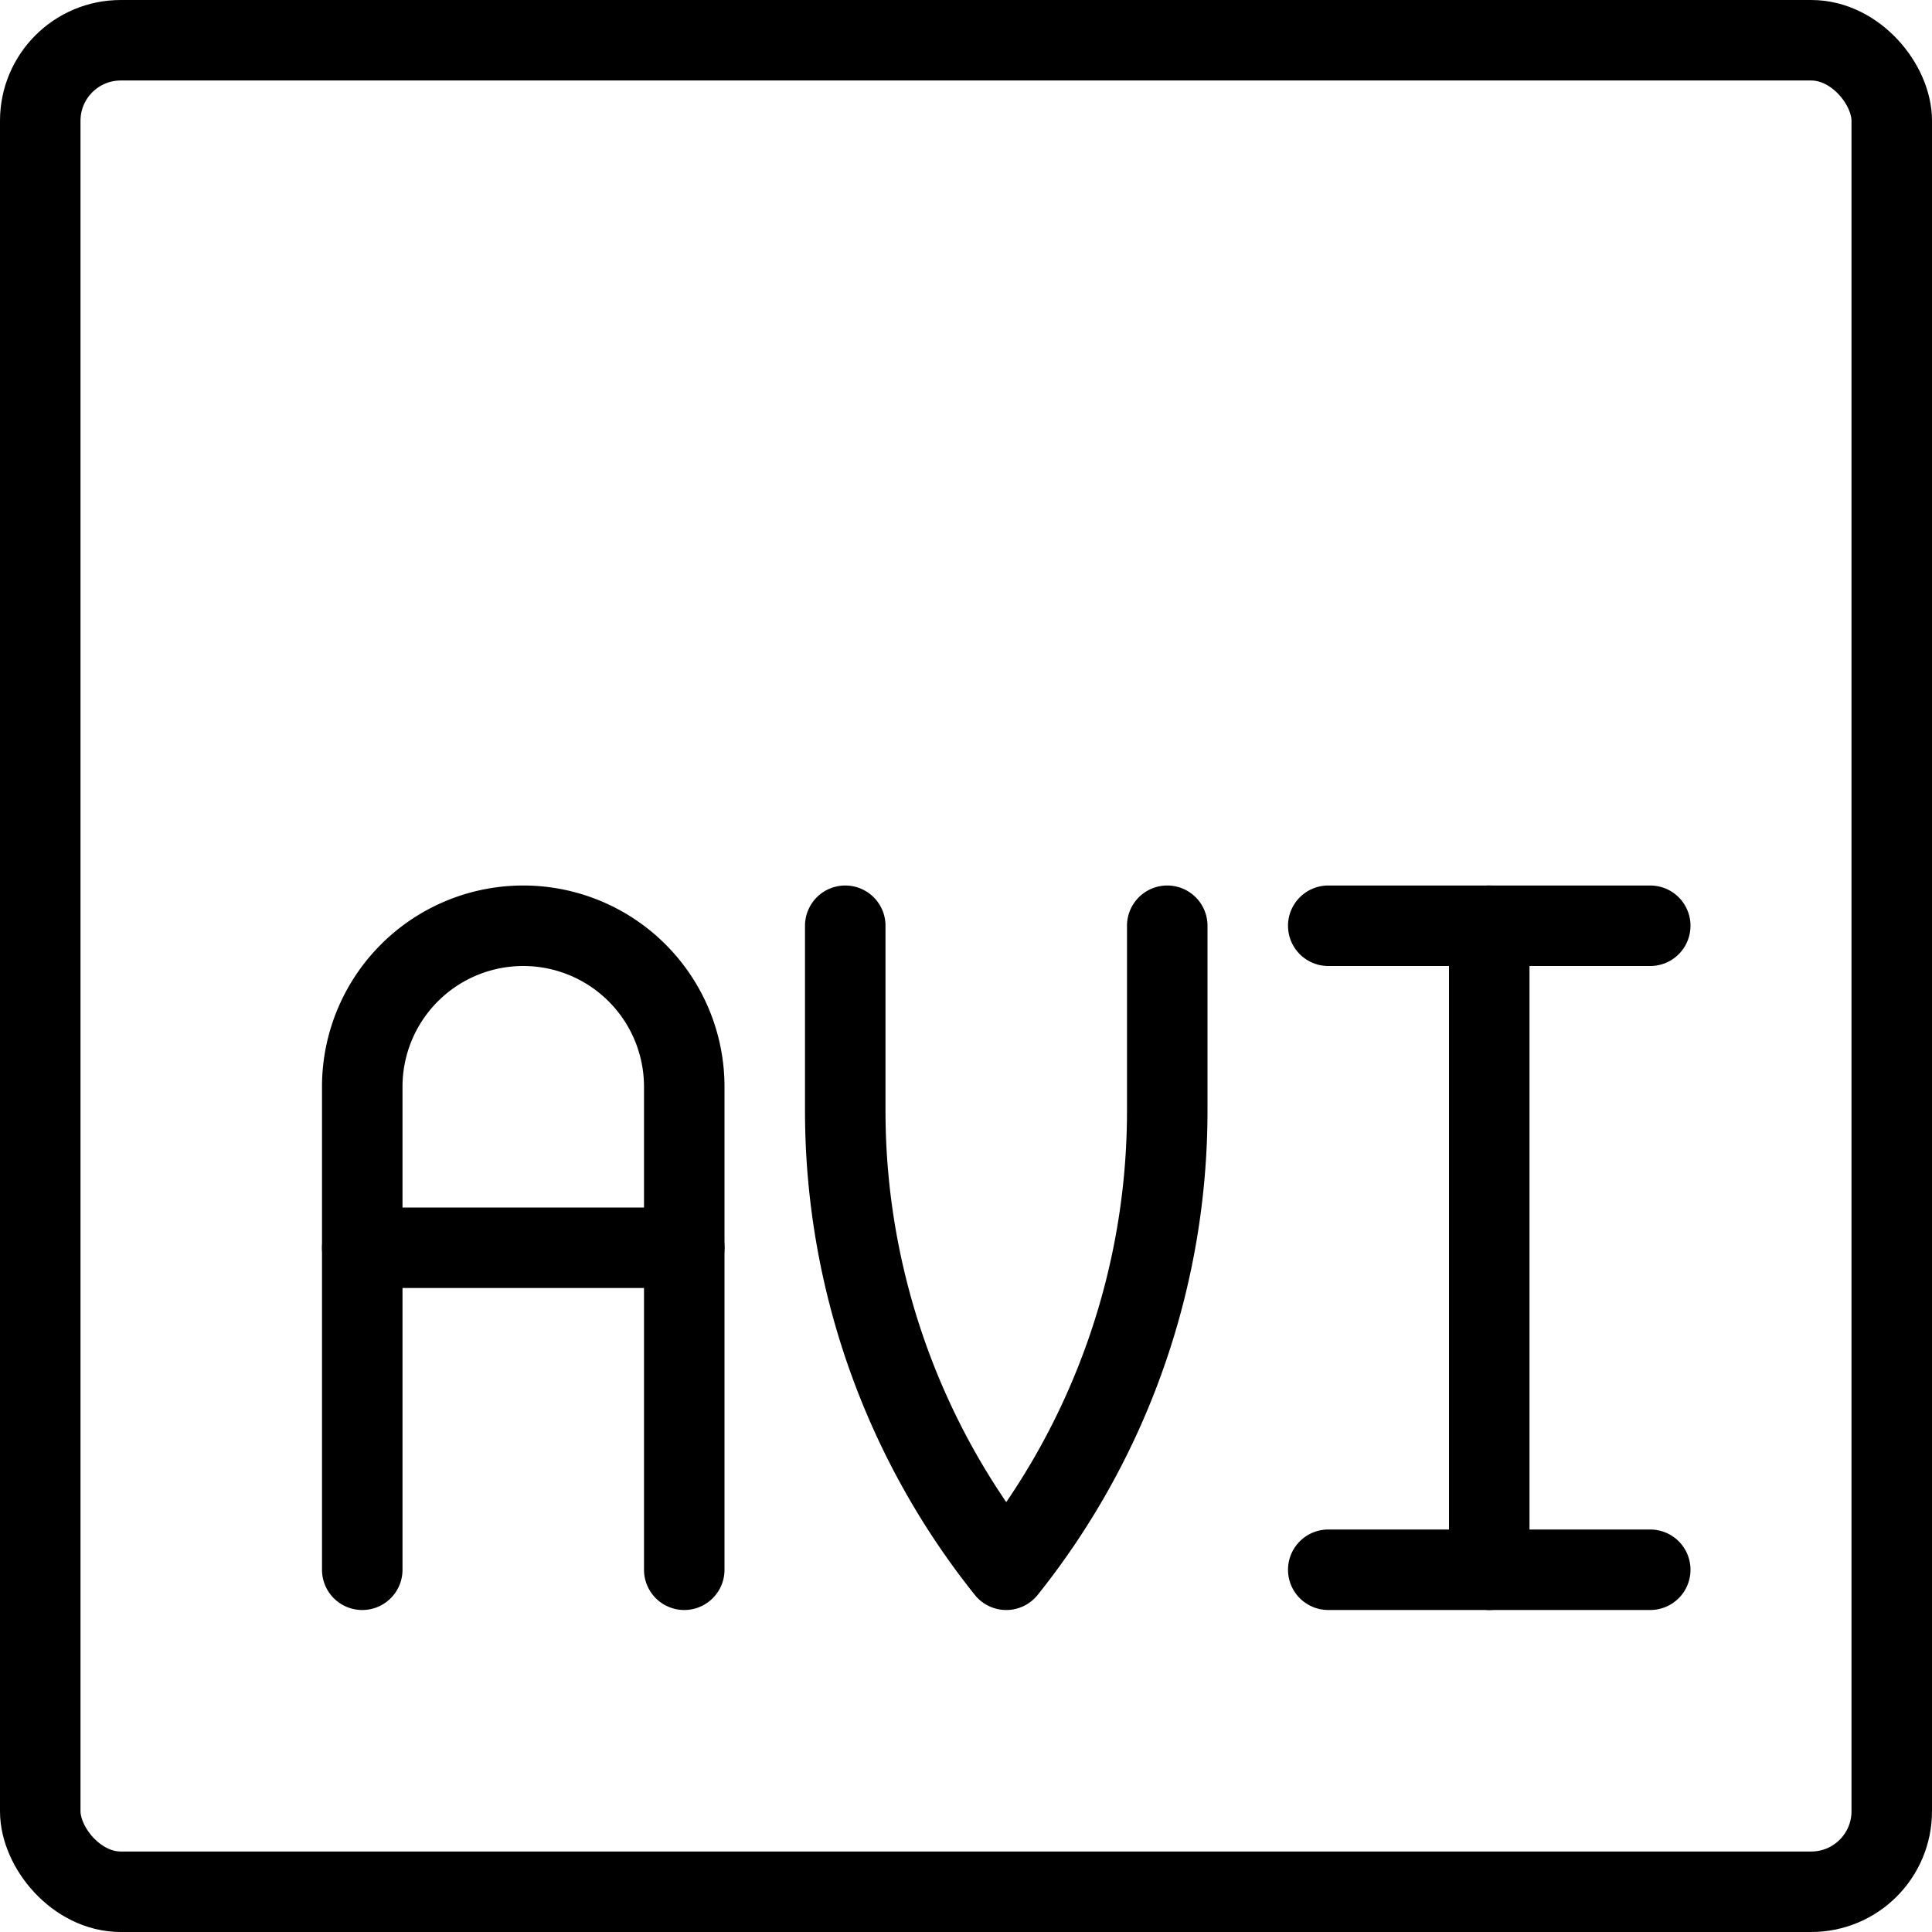
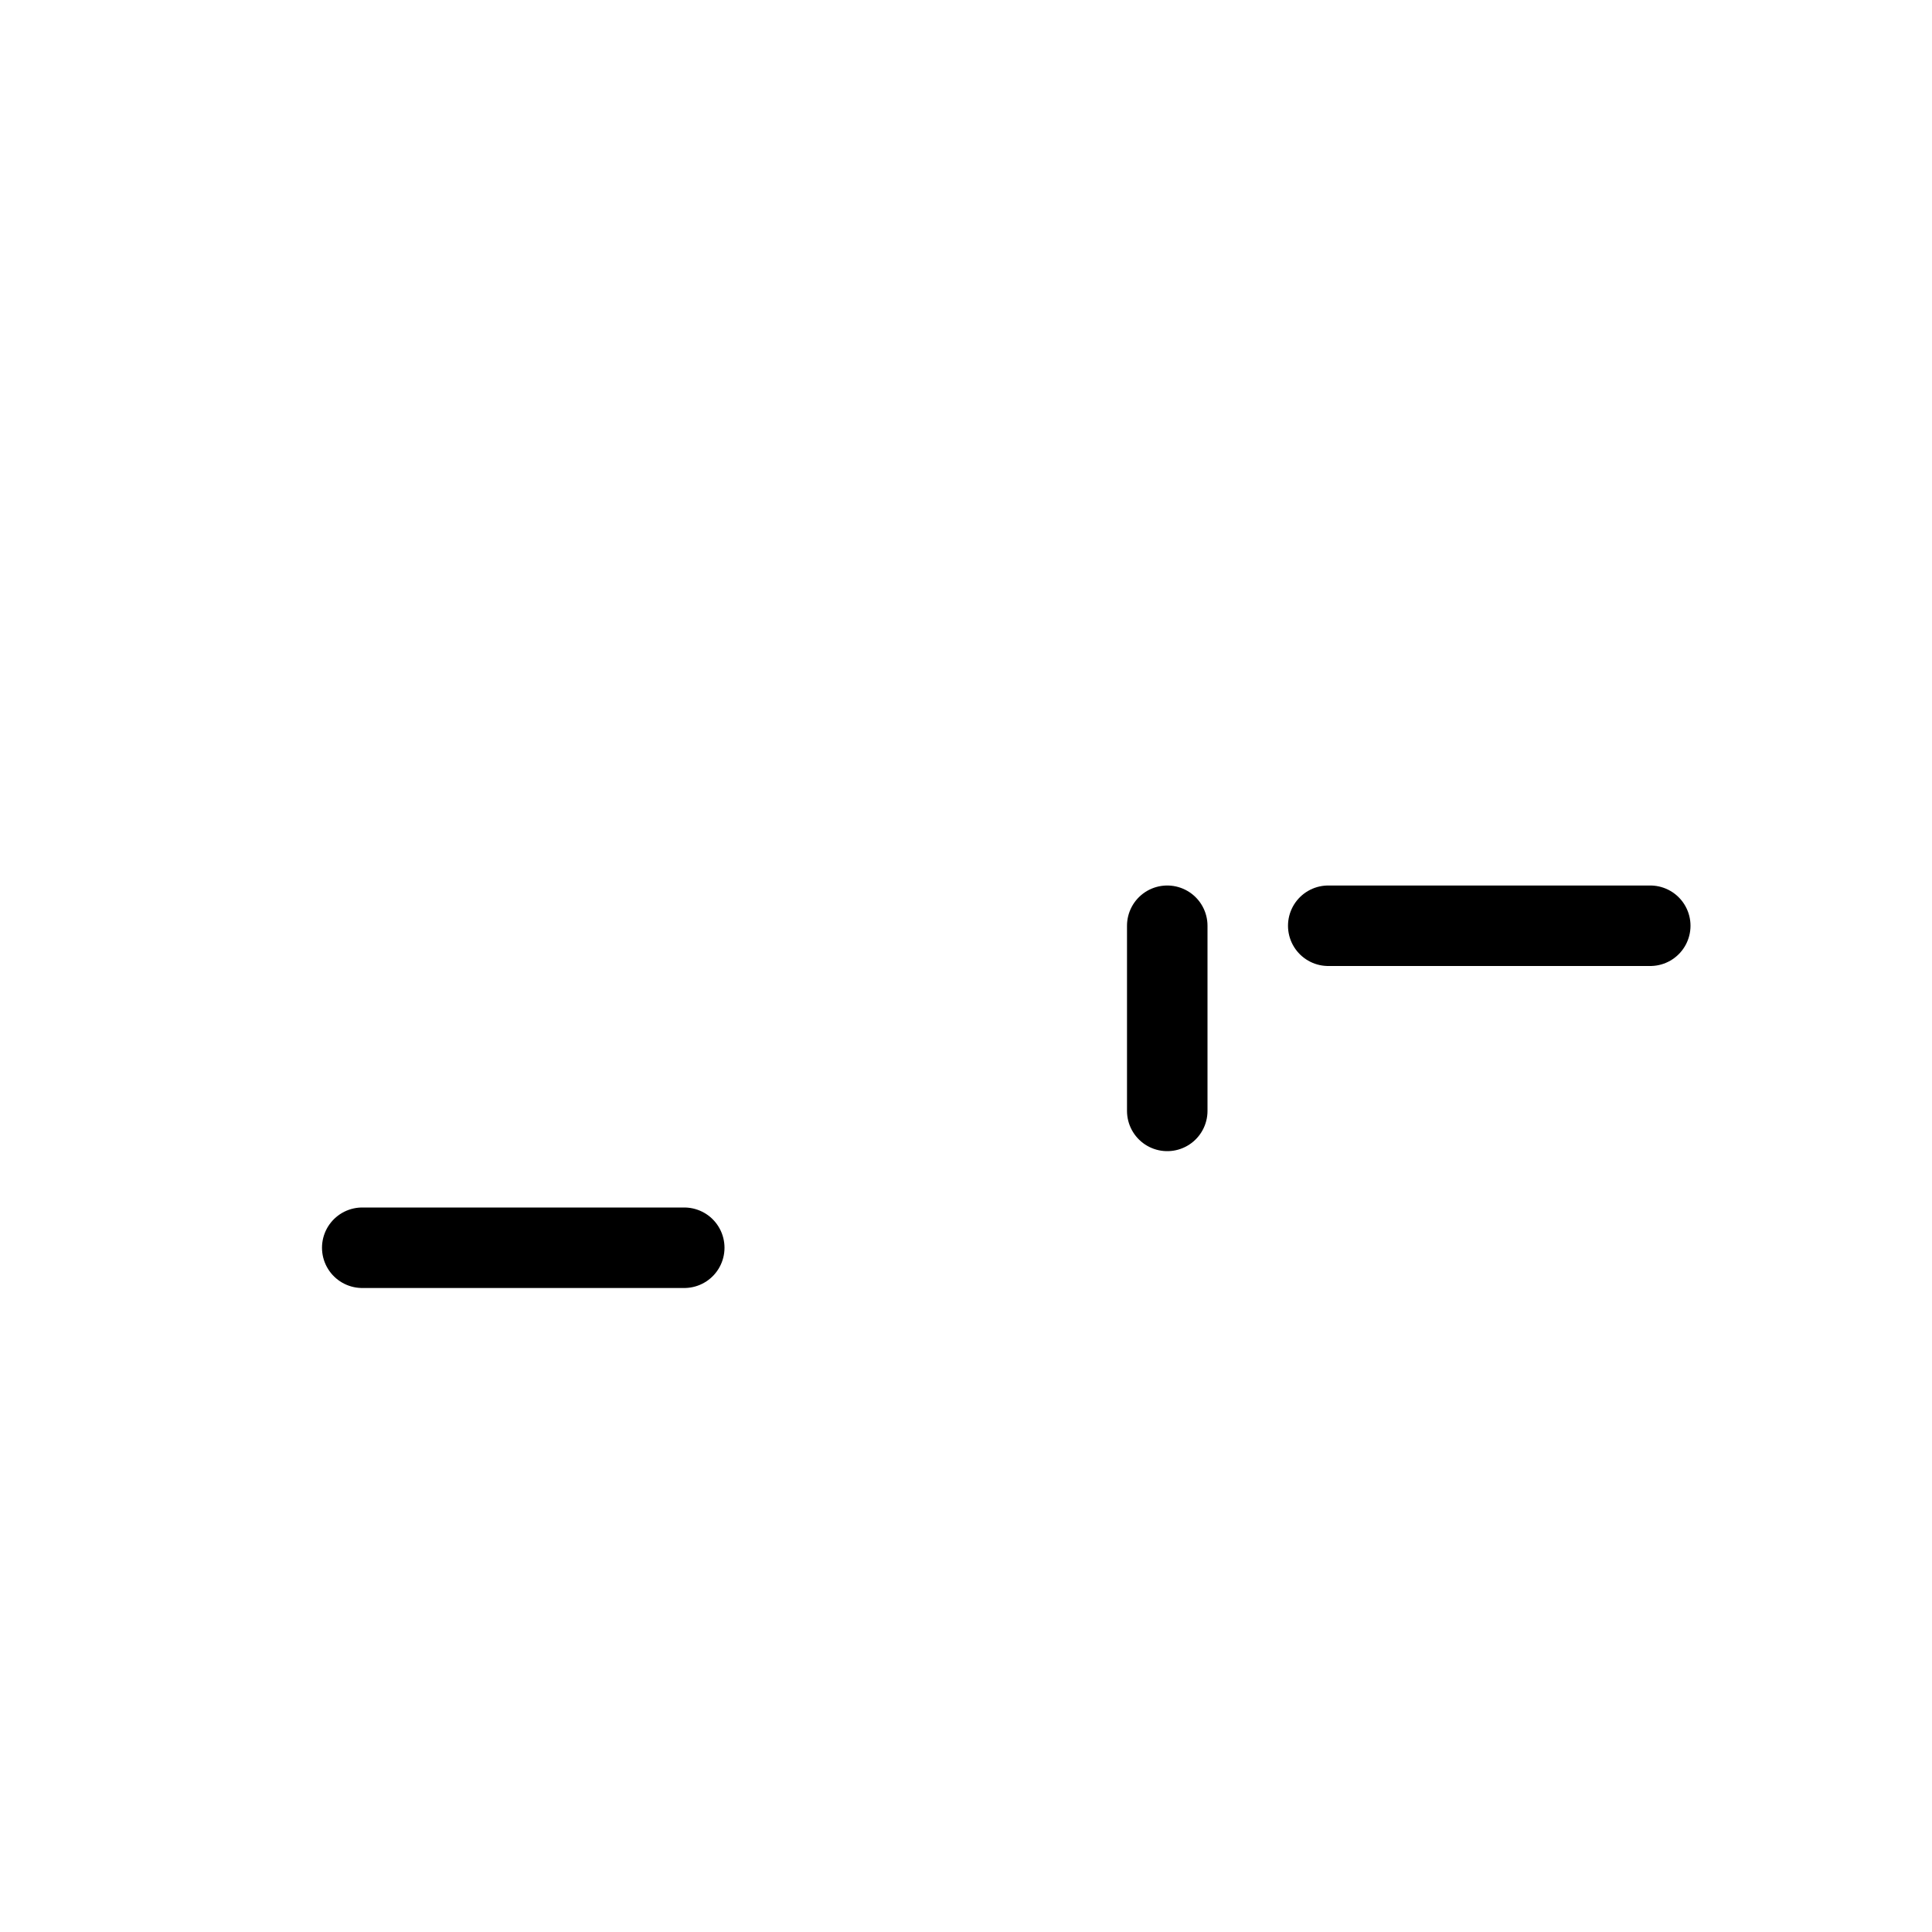
<svg xmlns="http://www.w3.org/2000/svg" viewBox="0 0 24 24">
  <g transform="matrix(1,0,0,1,0,0)">
    <defs>
      <style>.a{fill:none;stroke:#000000;stroke-linecap:round;stroke-linejoin:round;}</style>
    </defs>
    <title>vide-document-avi-1</title>
-     <rect class="a" x="0.5" y="0.5" width="23" height="23" rx="1" ry="1" />
-     <path class="a" d="M4.5,19.5v-6a2,2,0,0,1,4,0v6" />
    <line class="a" x1="4.5" y1="15.5" x2="8.5" y2="15.5" />
-     <path class="a" d="M14.5,11.5v2.3a9.124,9.124,0,0,1-2,5.7,9.124,9.124,0,0,1-2-5.7V11.5" />
-     <line class="a" x1="18.5" y1="11.5" x2="18.5" y2="19.5" />
-     <line class="a" x1="16.5" y1="19.5" x2="20.5" y2="19.5" />
+     <path class="a" d="M14.5,11.5v2.3V11.5" />
    <line class="a" x1="16.5" y1="11.5" x2="20.5" y2="11.5" />
  </g>
</svg>